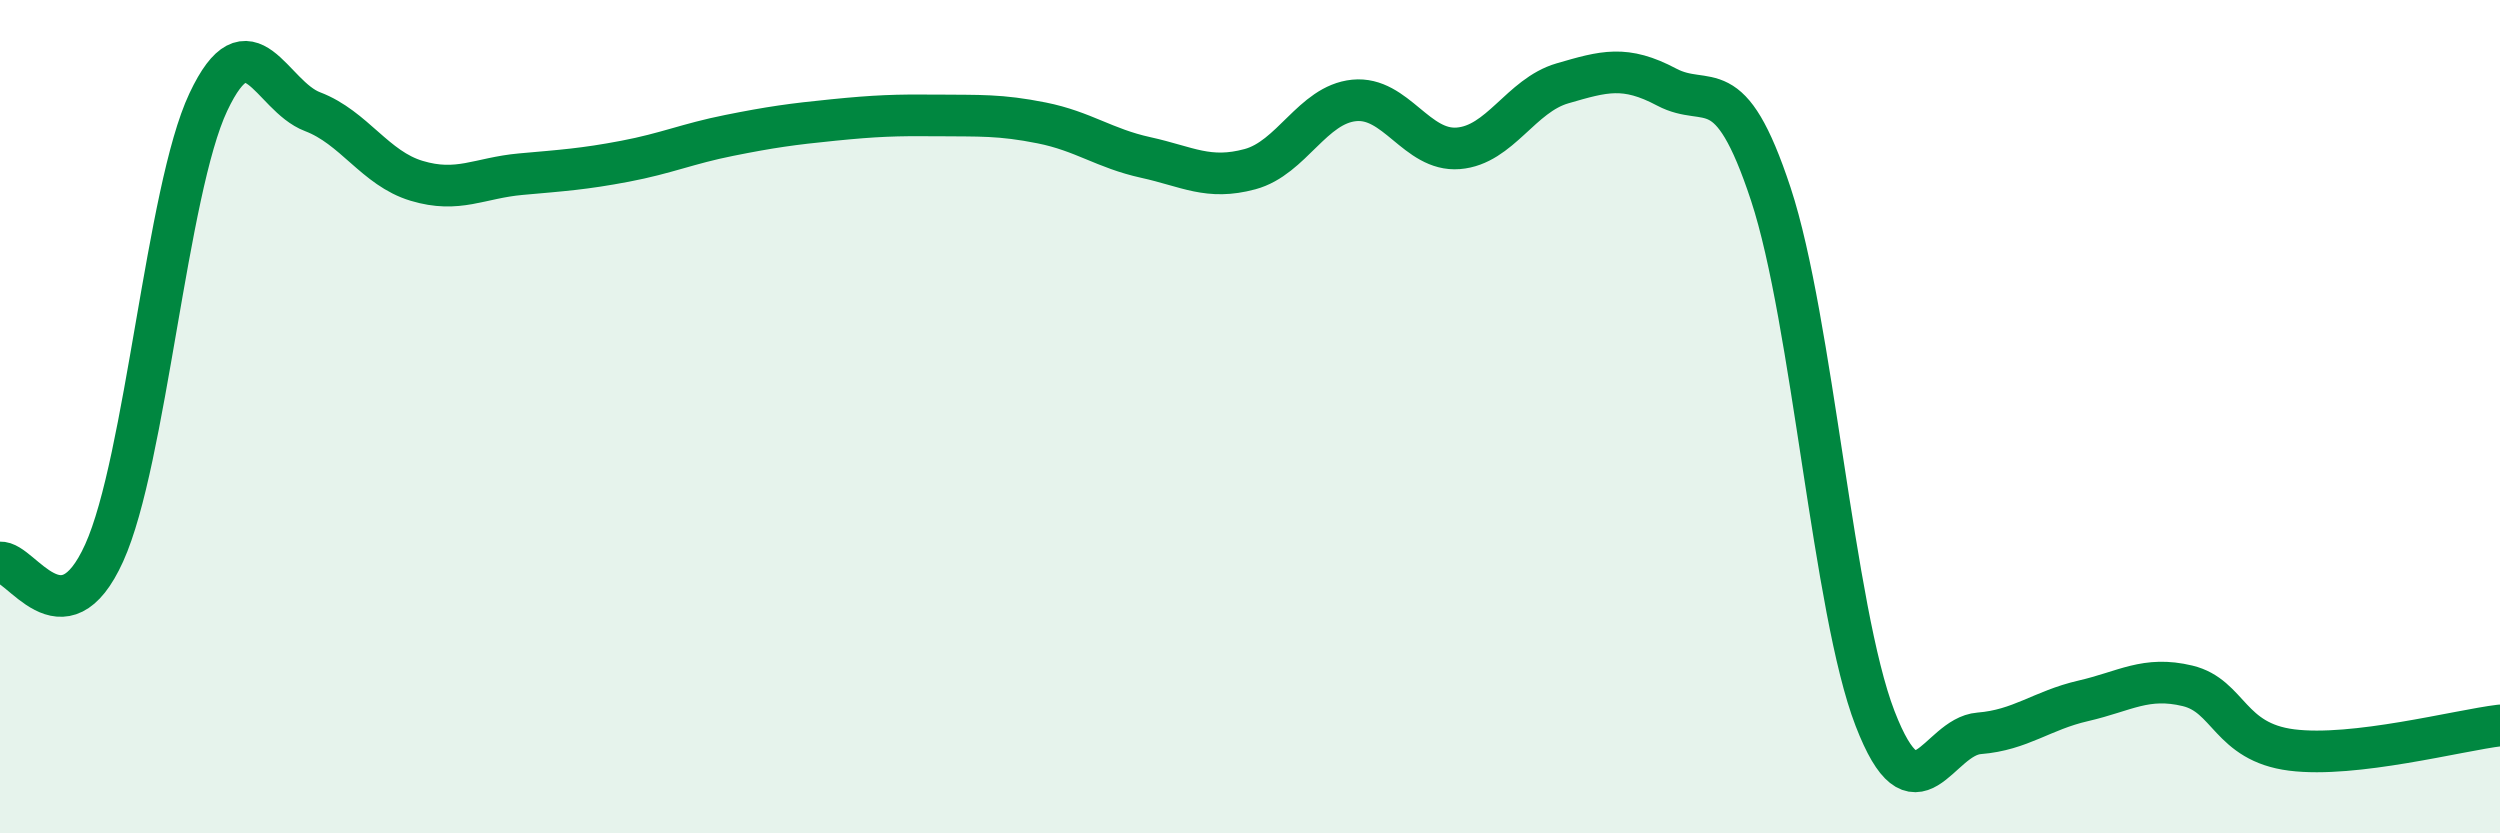
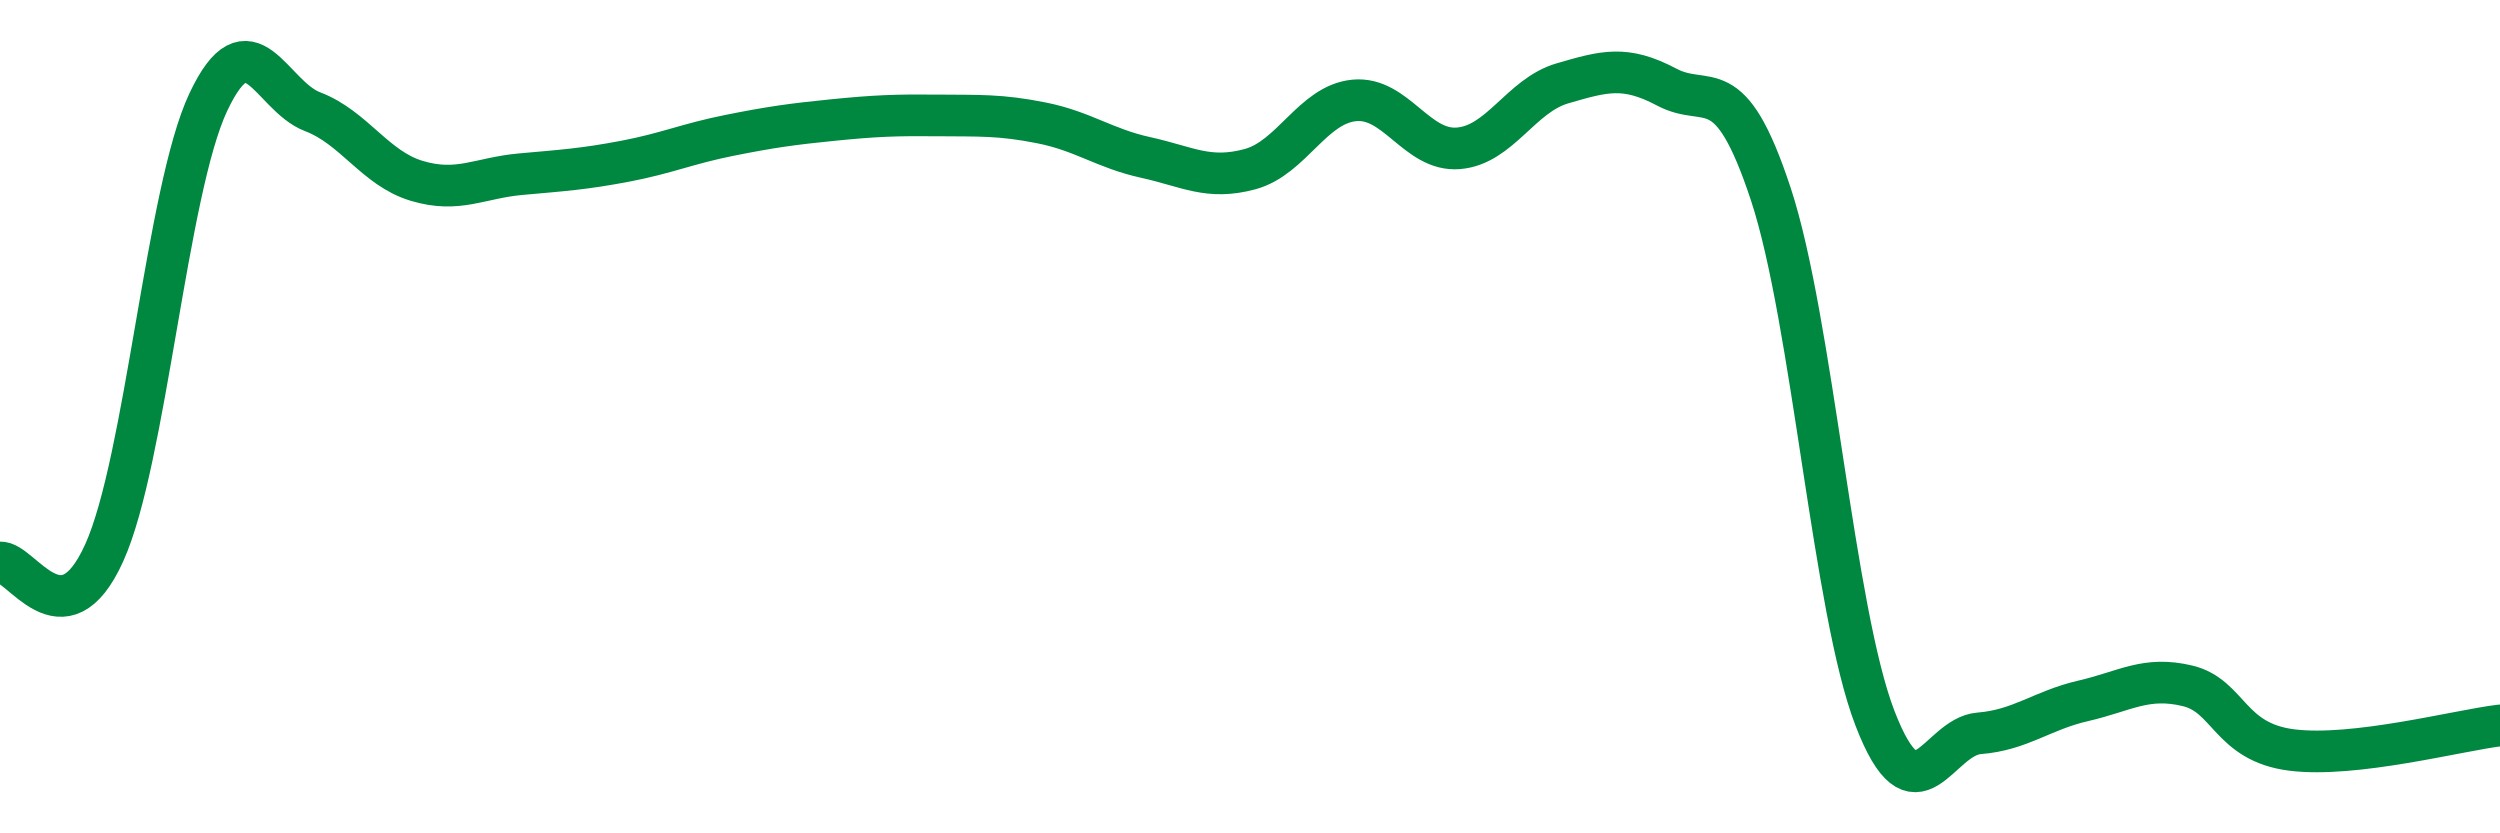
<svg xmlns="http://www.w3.org/2000/svg" width="60" height="20" viewBox="0 0 60 20">
-   <path d="M 0,13.5 C 0.5,13.45 1.5,15.48 2.5,13.27 C 3.5,11.06 4,4.57 5,2.45 C 6,0.33 6.5,2.3 7.5,2.68 C 8.5,3.06 9,4.04 10,4.34 C 11,4.64 11.5,4.27 12.5,4.18 C 13.5,4.09 14,4.06 15,3.87 C 16,3.68 16.5,3.45 17.5,3.25 C 18.5,3.05 19,2.98 20,2.88 C 21,2.78 21.5,2.76 22.5,2.77 C 23.5,2.78 24,2.75 25,2.95 C 26,3.15 26.5,3.56 27.5,3.78 C 28.5,4 29,4.33 30,4.06 C 31,3.79 31.5,2.51 32.5,2.41 C 33.5,2.31 34,3.64 35,3.56 C 36,3.48 36.5,2.29 37.5,2 C 38.5,1.71 39,1.56 40,2.09 C 41,2.62 41.5,1.63 42.5,4.66 C 43.5,7.69 44,14.65 45,17.24 C 46,19.83 46.5,17.68 47.5,17.6 C 48.5,17.52 49,17.05 50,16.82 C 51,16.59 51.5,16.22 52.5,16.46 C 53.5,16.7 53.5,17.81 55,18 C 56.5,18.19 59,17.53 60,17.41L60 20L0 20Z" fill="#008740" opacity="0.1" stroke-linecap="round" stroke-linejoin="round" />
  <path d="M 0,13.5 C 0.5,13.45 1.5,15.48 2.5,13.27 C 3.5,11.06 4,4.57 5,2.45 C 6,0.33 6.5,2.3 7.5,2.68 C 8.5,3.06 9,4.04 10,4.34 C 11,4.64 11.5,4.27 12.5,4.18 C 13.5,4.09 14,4.06 15,3.87 C 16,3.68 16.5,3.45 17.5,3.25 C 18.5,3.05 19,2.98 20,2.88 C 21,2.78 21.5,2.76 22.5,2.77 C 23.5,2.78 24,2.75 25,2.95 C 26,3.15 26.5,3.56 27.5,3.78 C 28.5,4 29,4.33 30,4.06 C 31,3.79 31.5,2.51 32.5,2.41 C 33.5,2.31 34,3.64 35,3.56 C 36,3.48 36.5,2.29 37.5,2 C 38.5,1.71 39,1.56 40,2.09 C 41,2.62 41.5,1.63 42.5,4.66 C 43.5,7.69 44,14.65 45,17.24 C 46,19.83 46.5,17.68 47.5,17.6 C 48.5,17.52 49,17.05 50,16.82 C 51,16.59 51.5,16.22 52.5,16.46 C 53.5,16.7 53.5,17.81 55,18 C 56.5,18.19 59,17.53 60,17.41" stroke="#008740" stroke-width="1" fill="none" stroke-linecap="round" stroke-linejoin="round" />
</svg>